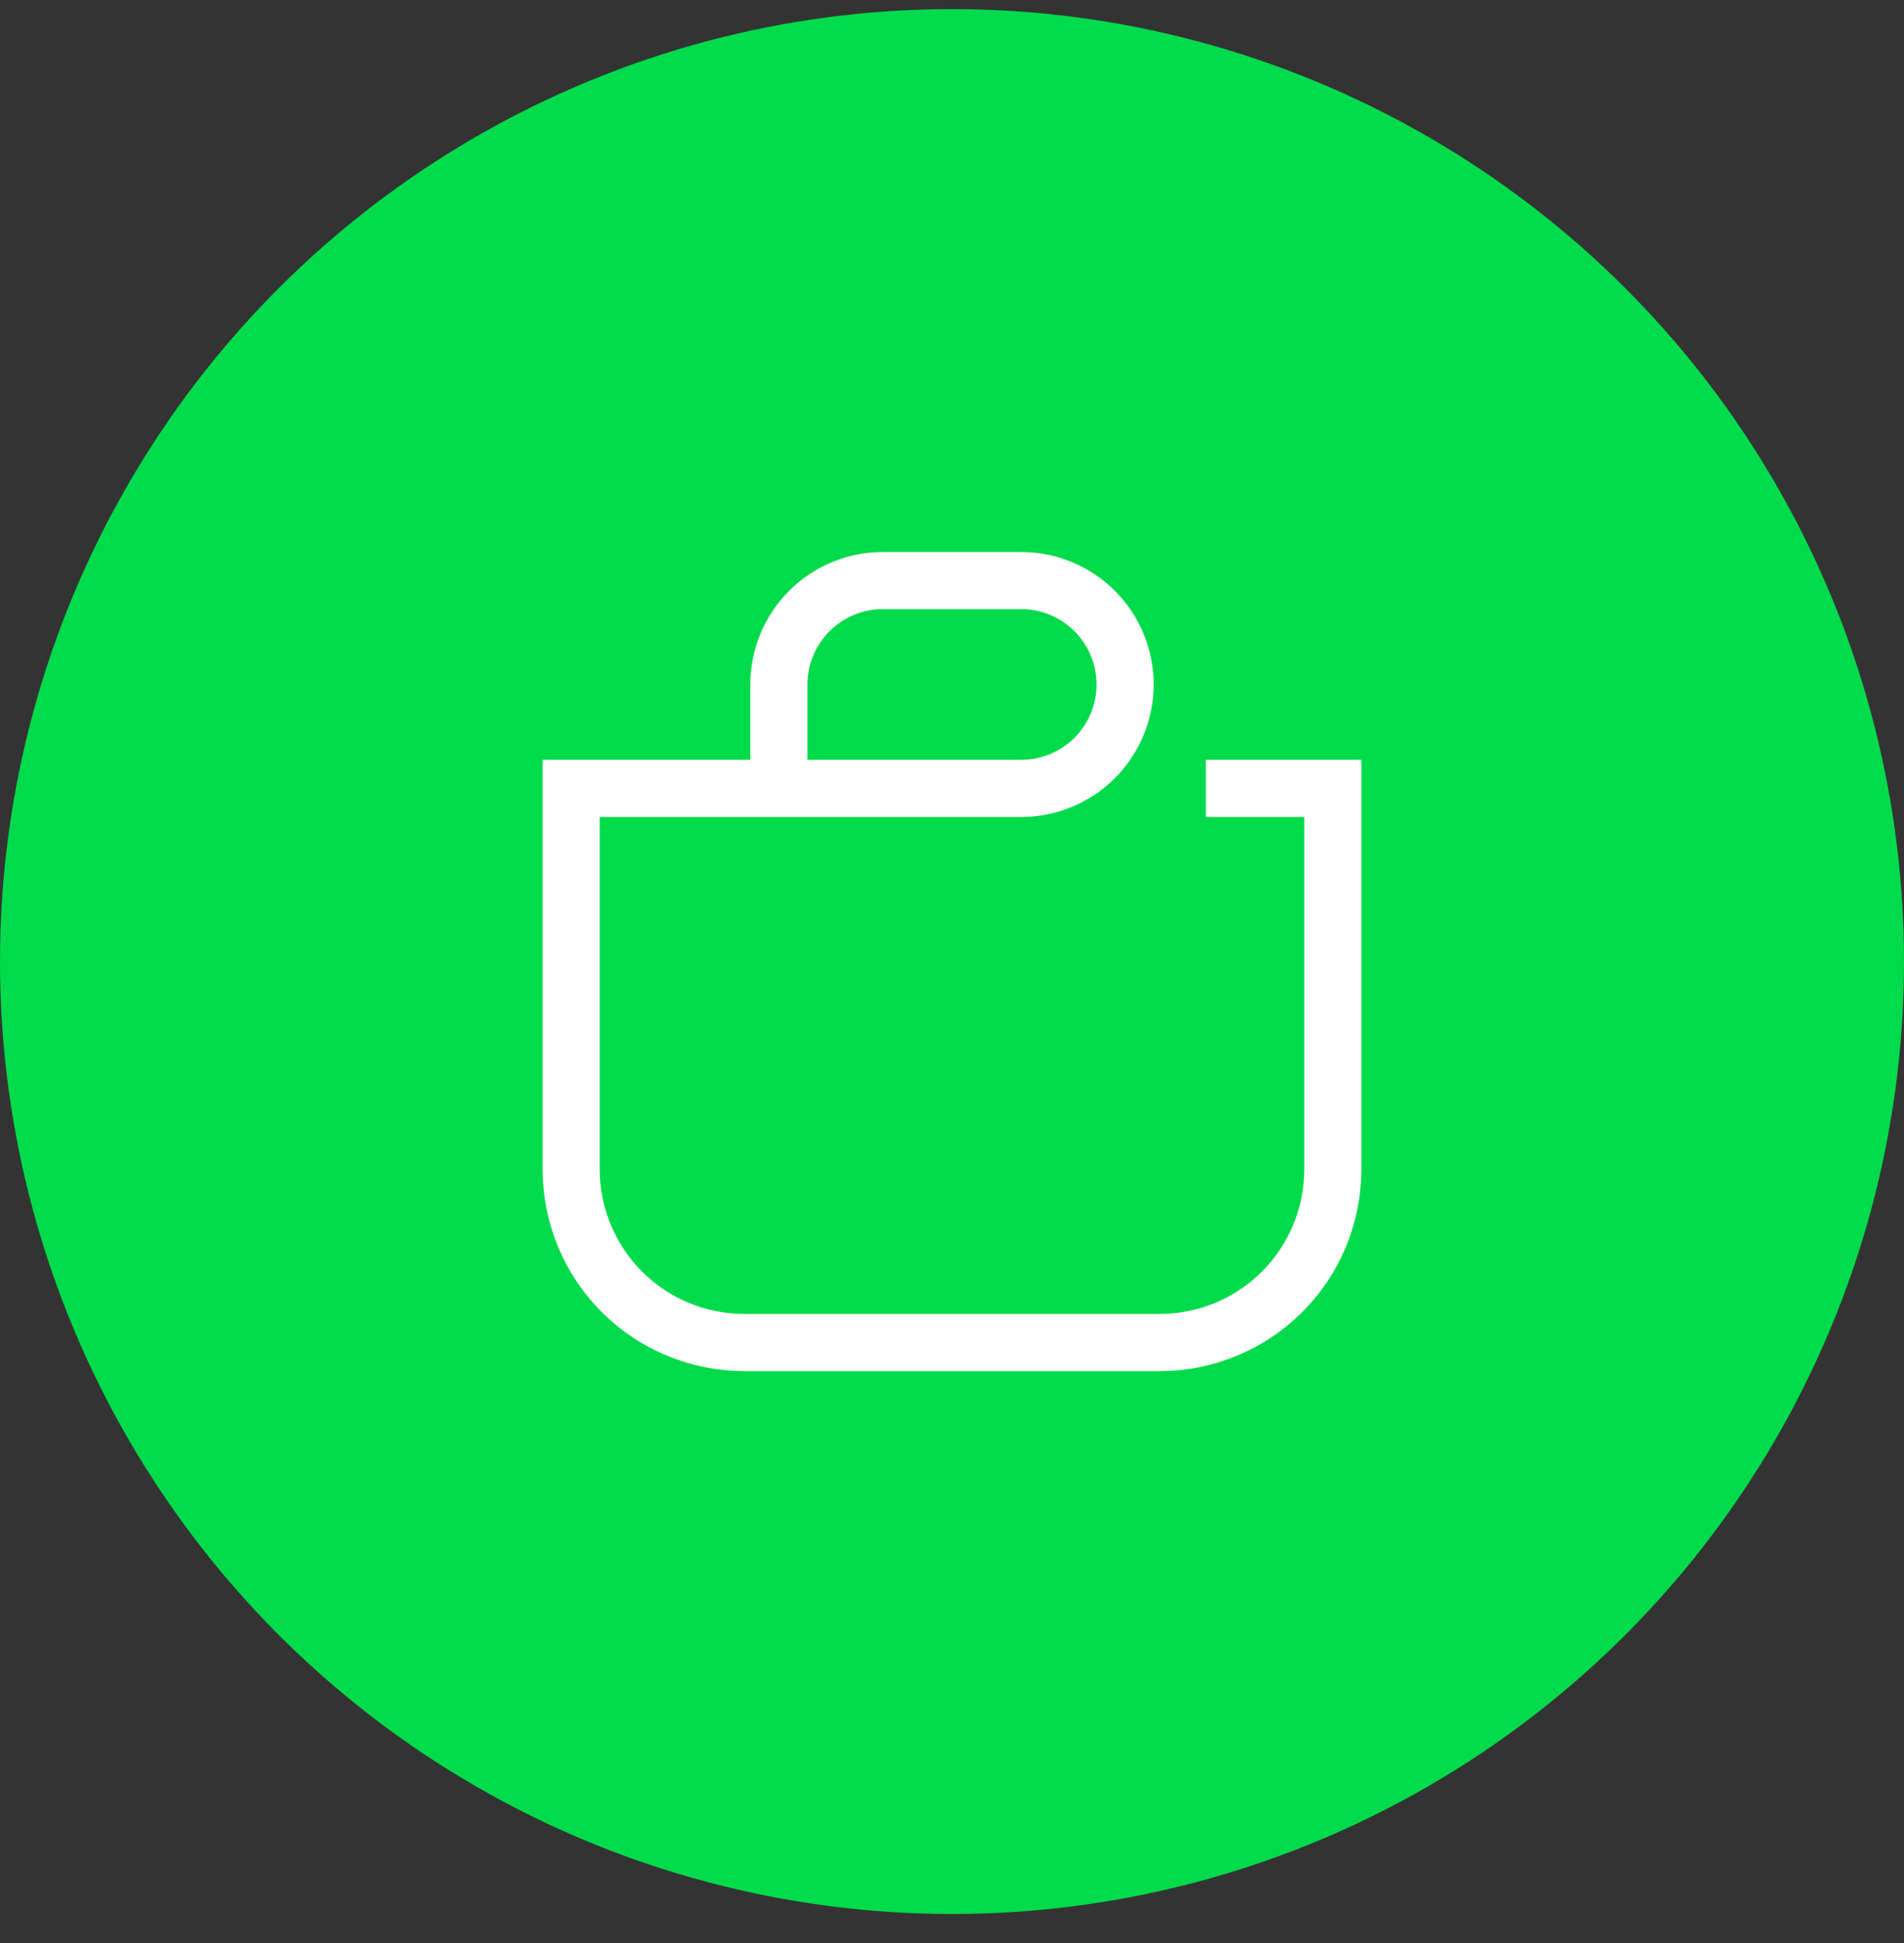
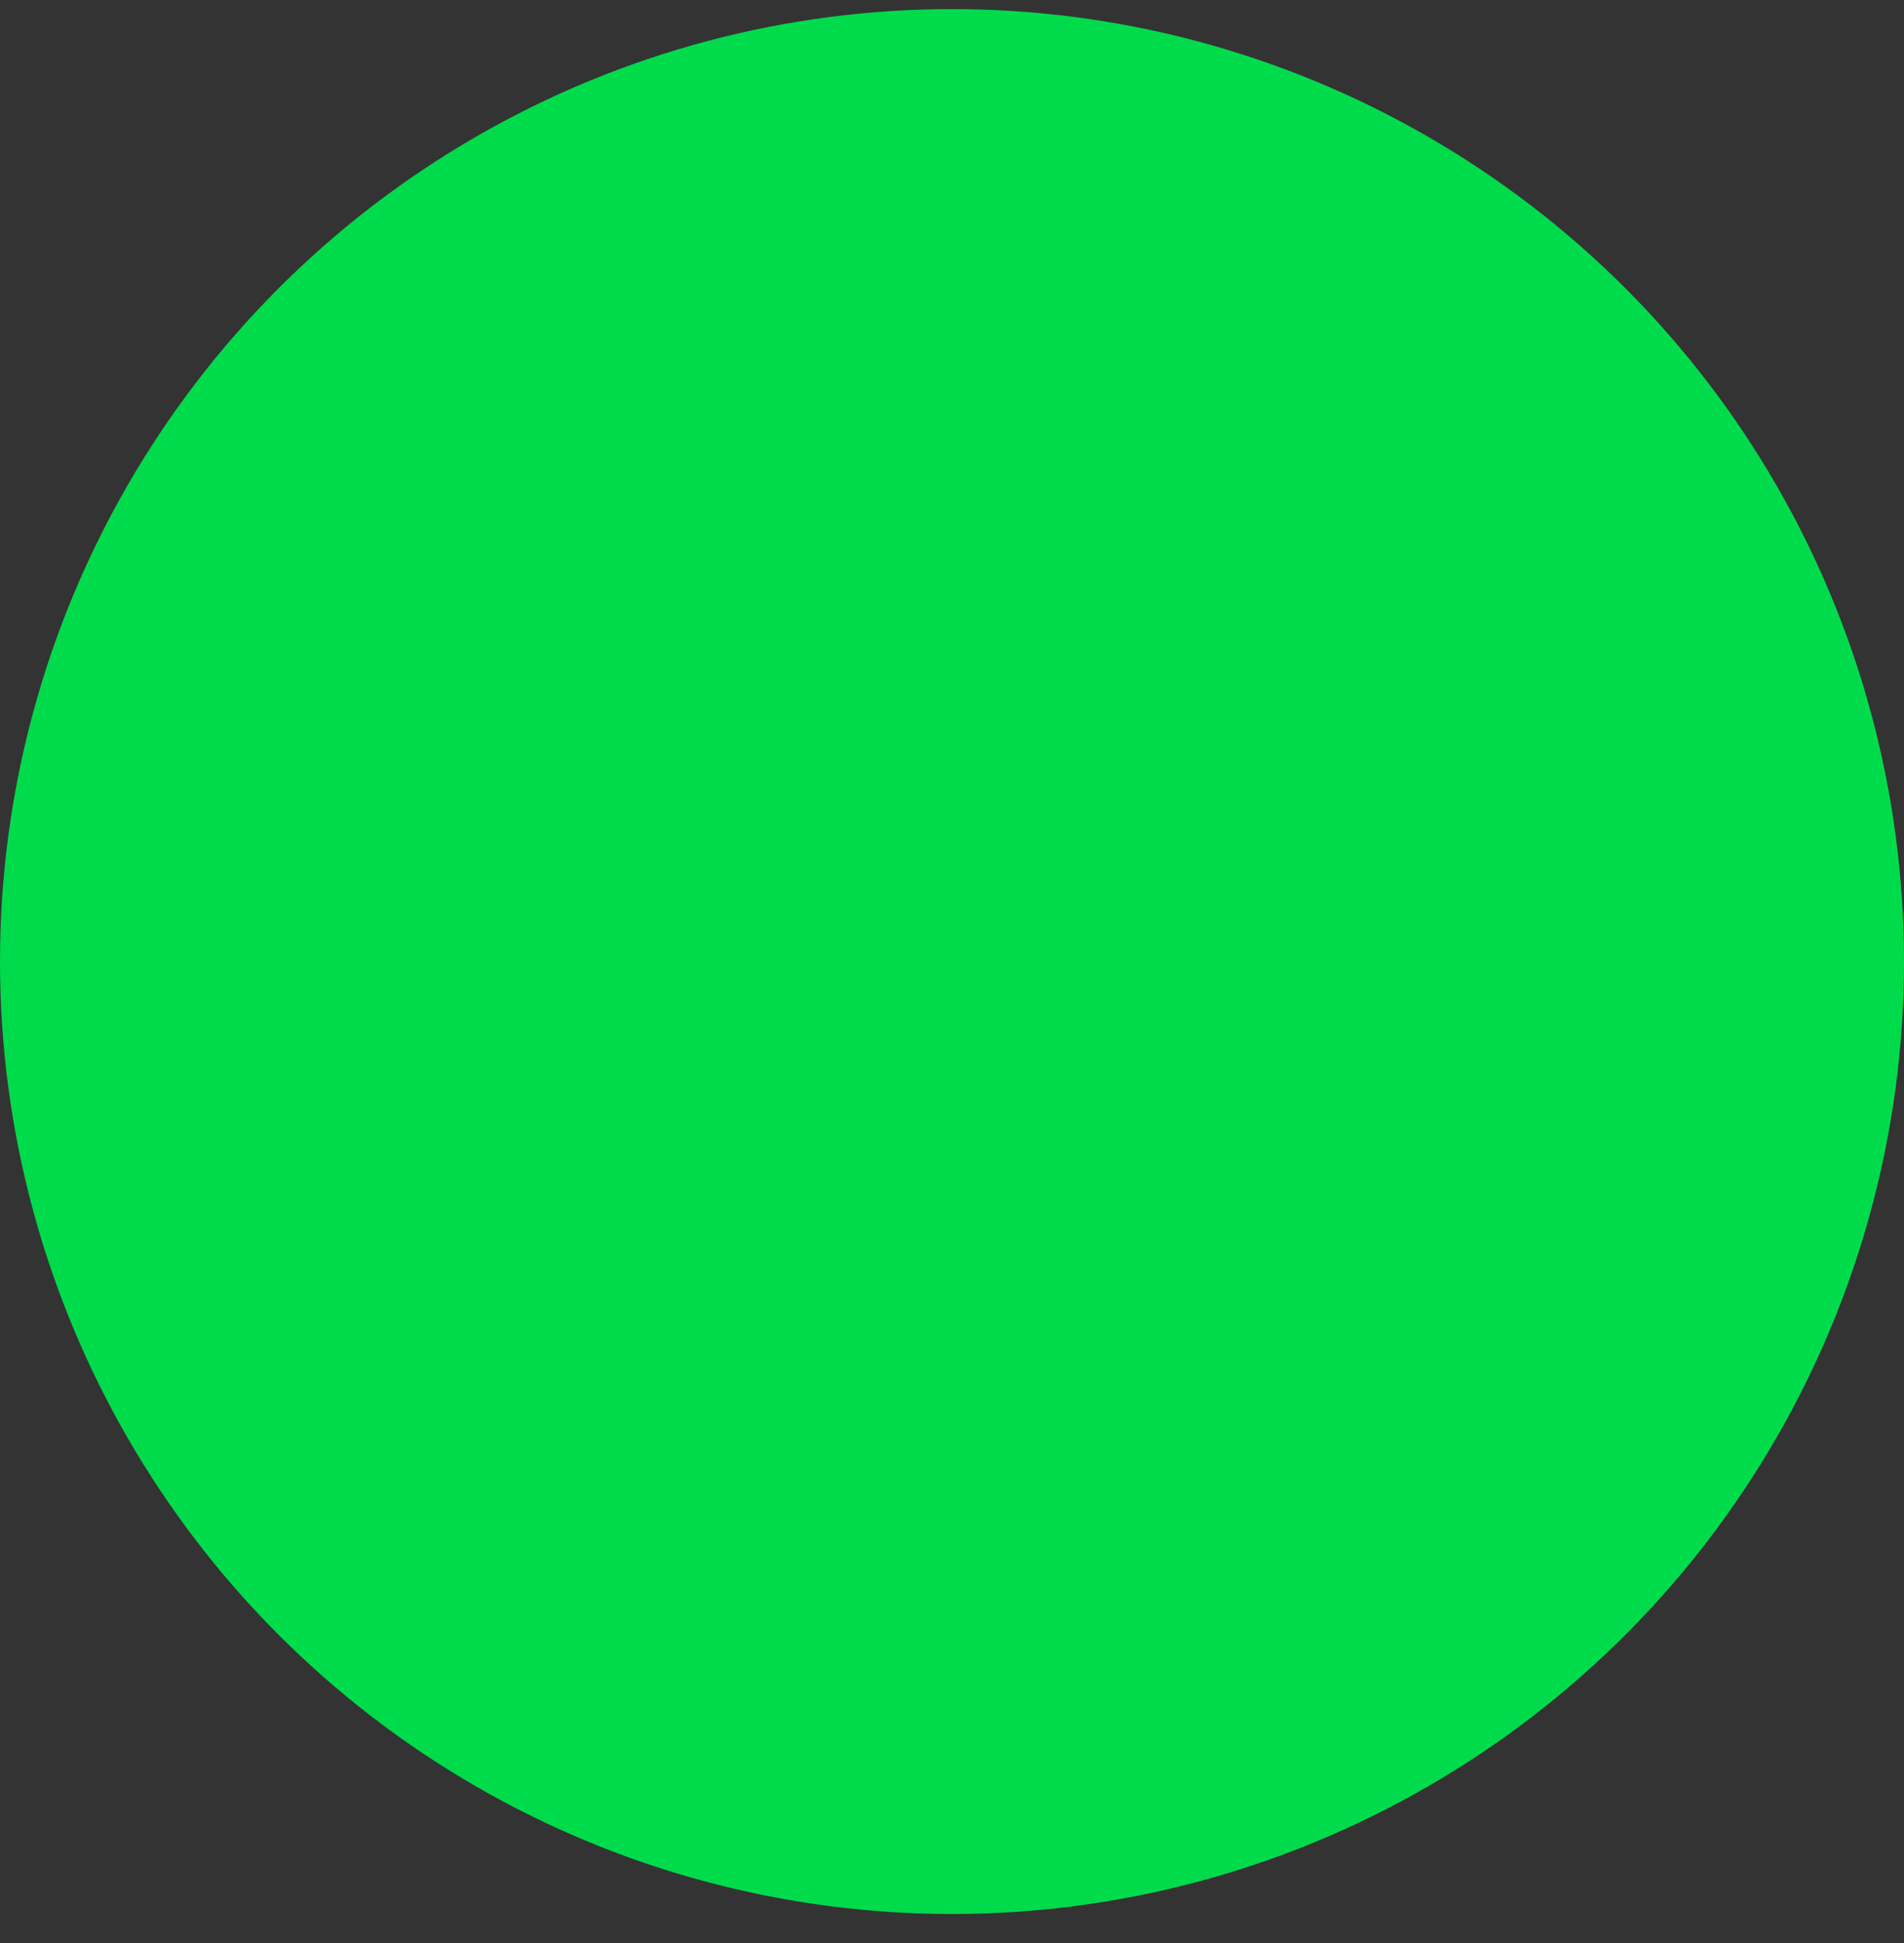
<svg xmlns="http://www.w3.org/2000/svg" width="50" height="51" viewBox="0 0 50 51" fill="none">
  <rect x="0" y="0" width="50" height="51" fill="#333333" stroke="none" />
  <circle cx="25" cy="25.239" r="25" fill="#00DB4C" />
-   <path d="M20.454 20.694V17.966C20.454 17.243 20.742 16.549 21.253 16.038C21.765 15.527 22.459 15.239 23.182 15.239H26.818C27.541 15.239 28.235 15.527 28.747 16.038C29.258 16.549 29.546 17.243 29.546 17.966C29.546 18.69 29.258 19.384 28.747 19.895C28.235 20.407 27.541 20.694 26.818 20.694H15V30.694C15 31.899 15.479 33.056 16.331 33.908C17.184 34.76 18.34 35.239 19.546 35.239H30.454C31.66 35.239 32.816 34.76 33.669 33.908C34.521 33.056 35 31.899 35 30.694V20.694H31.667" stroke="white" stroke-width="1.5" />
</svg>